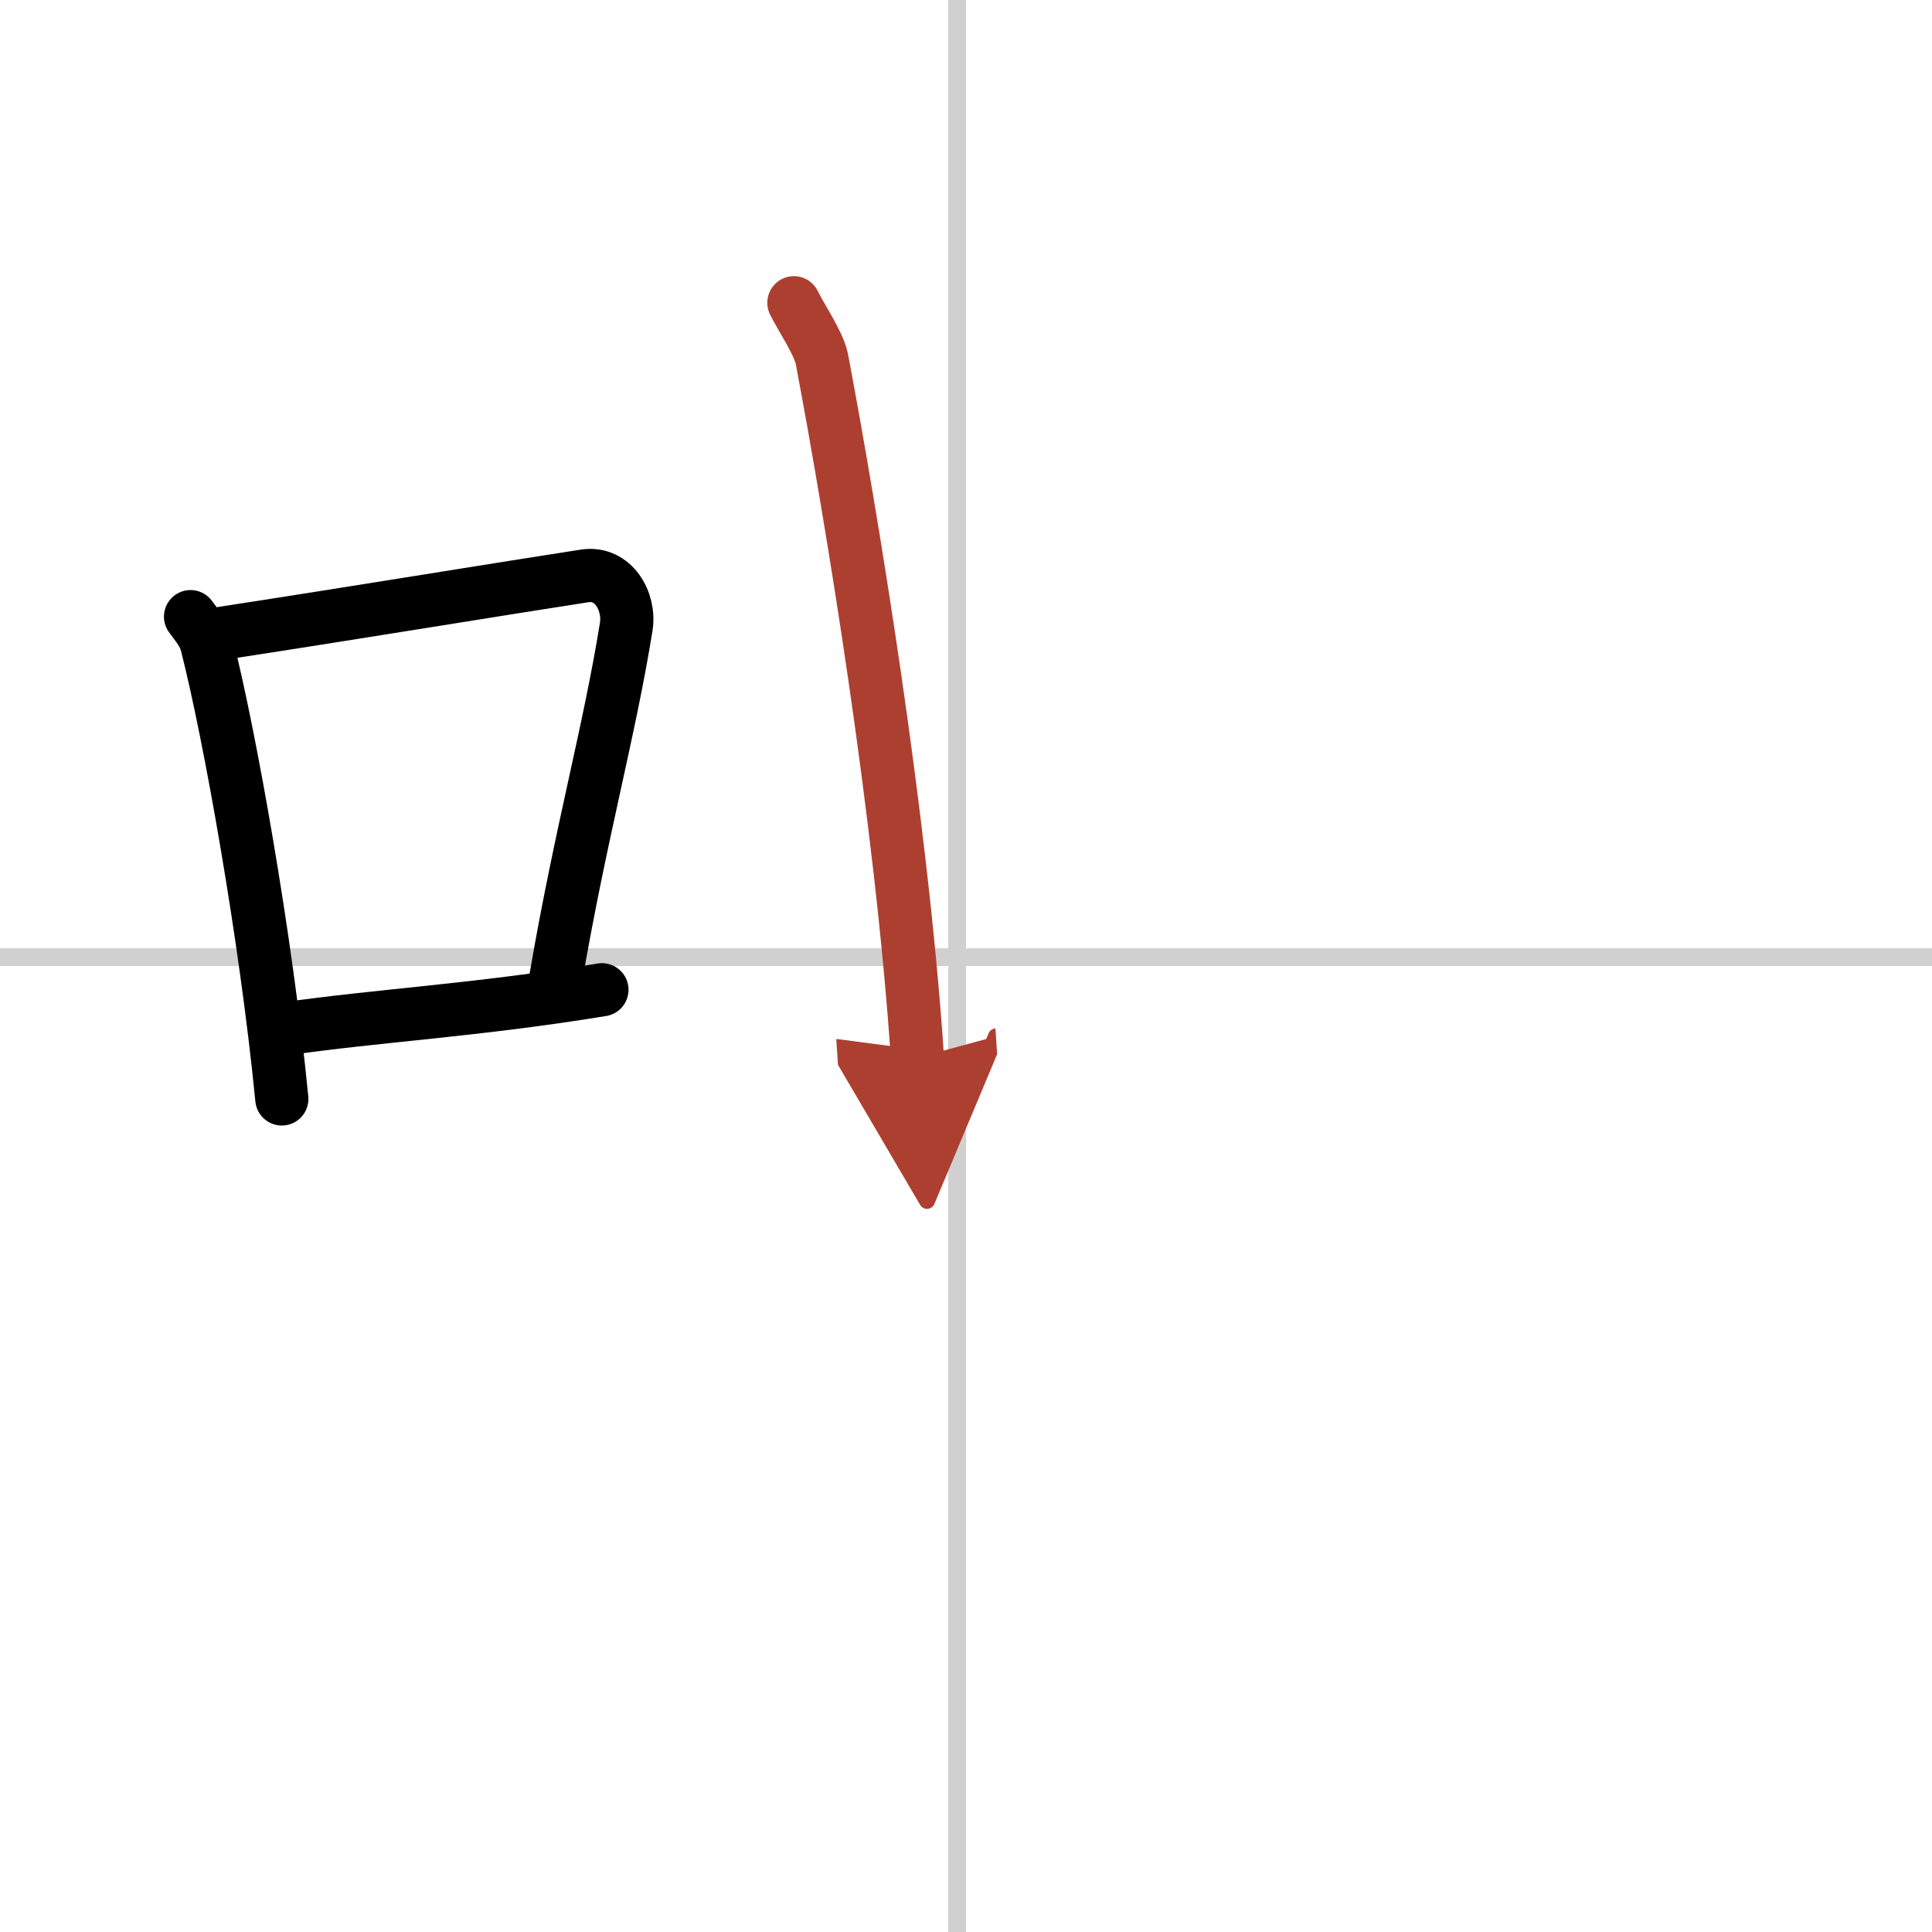
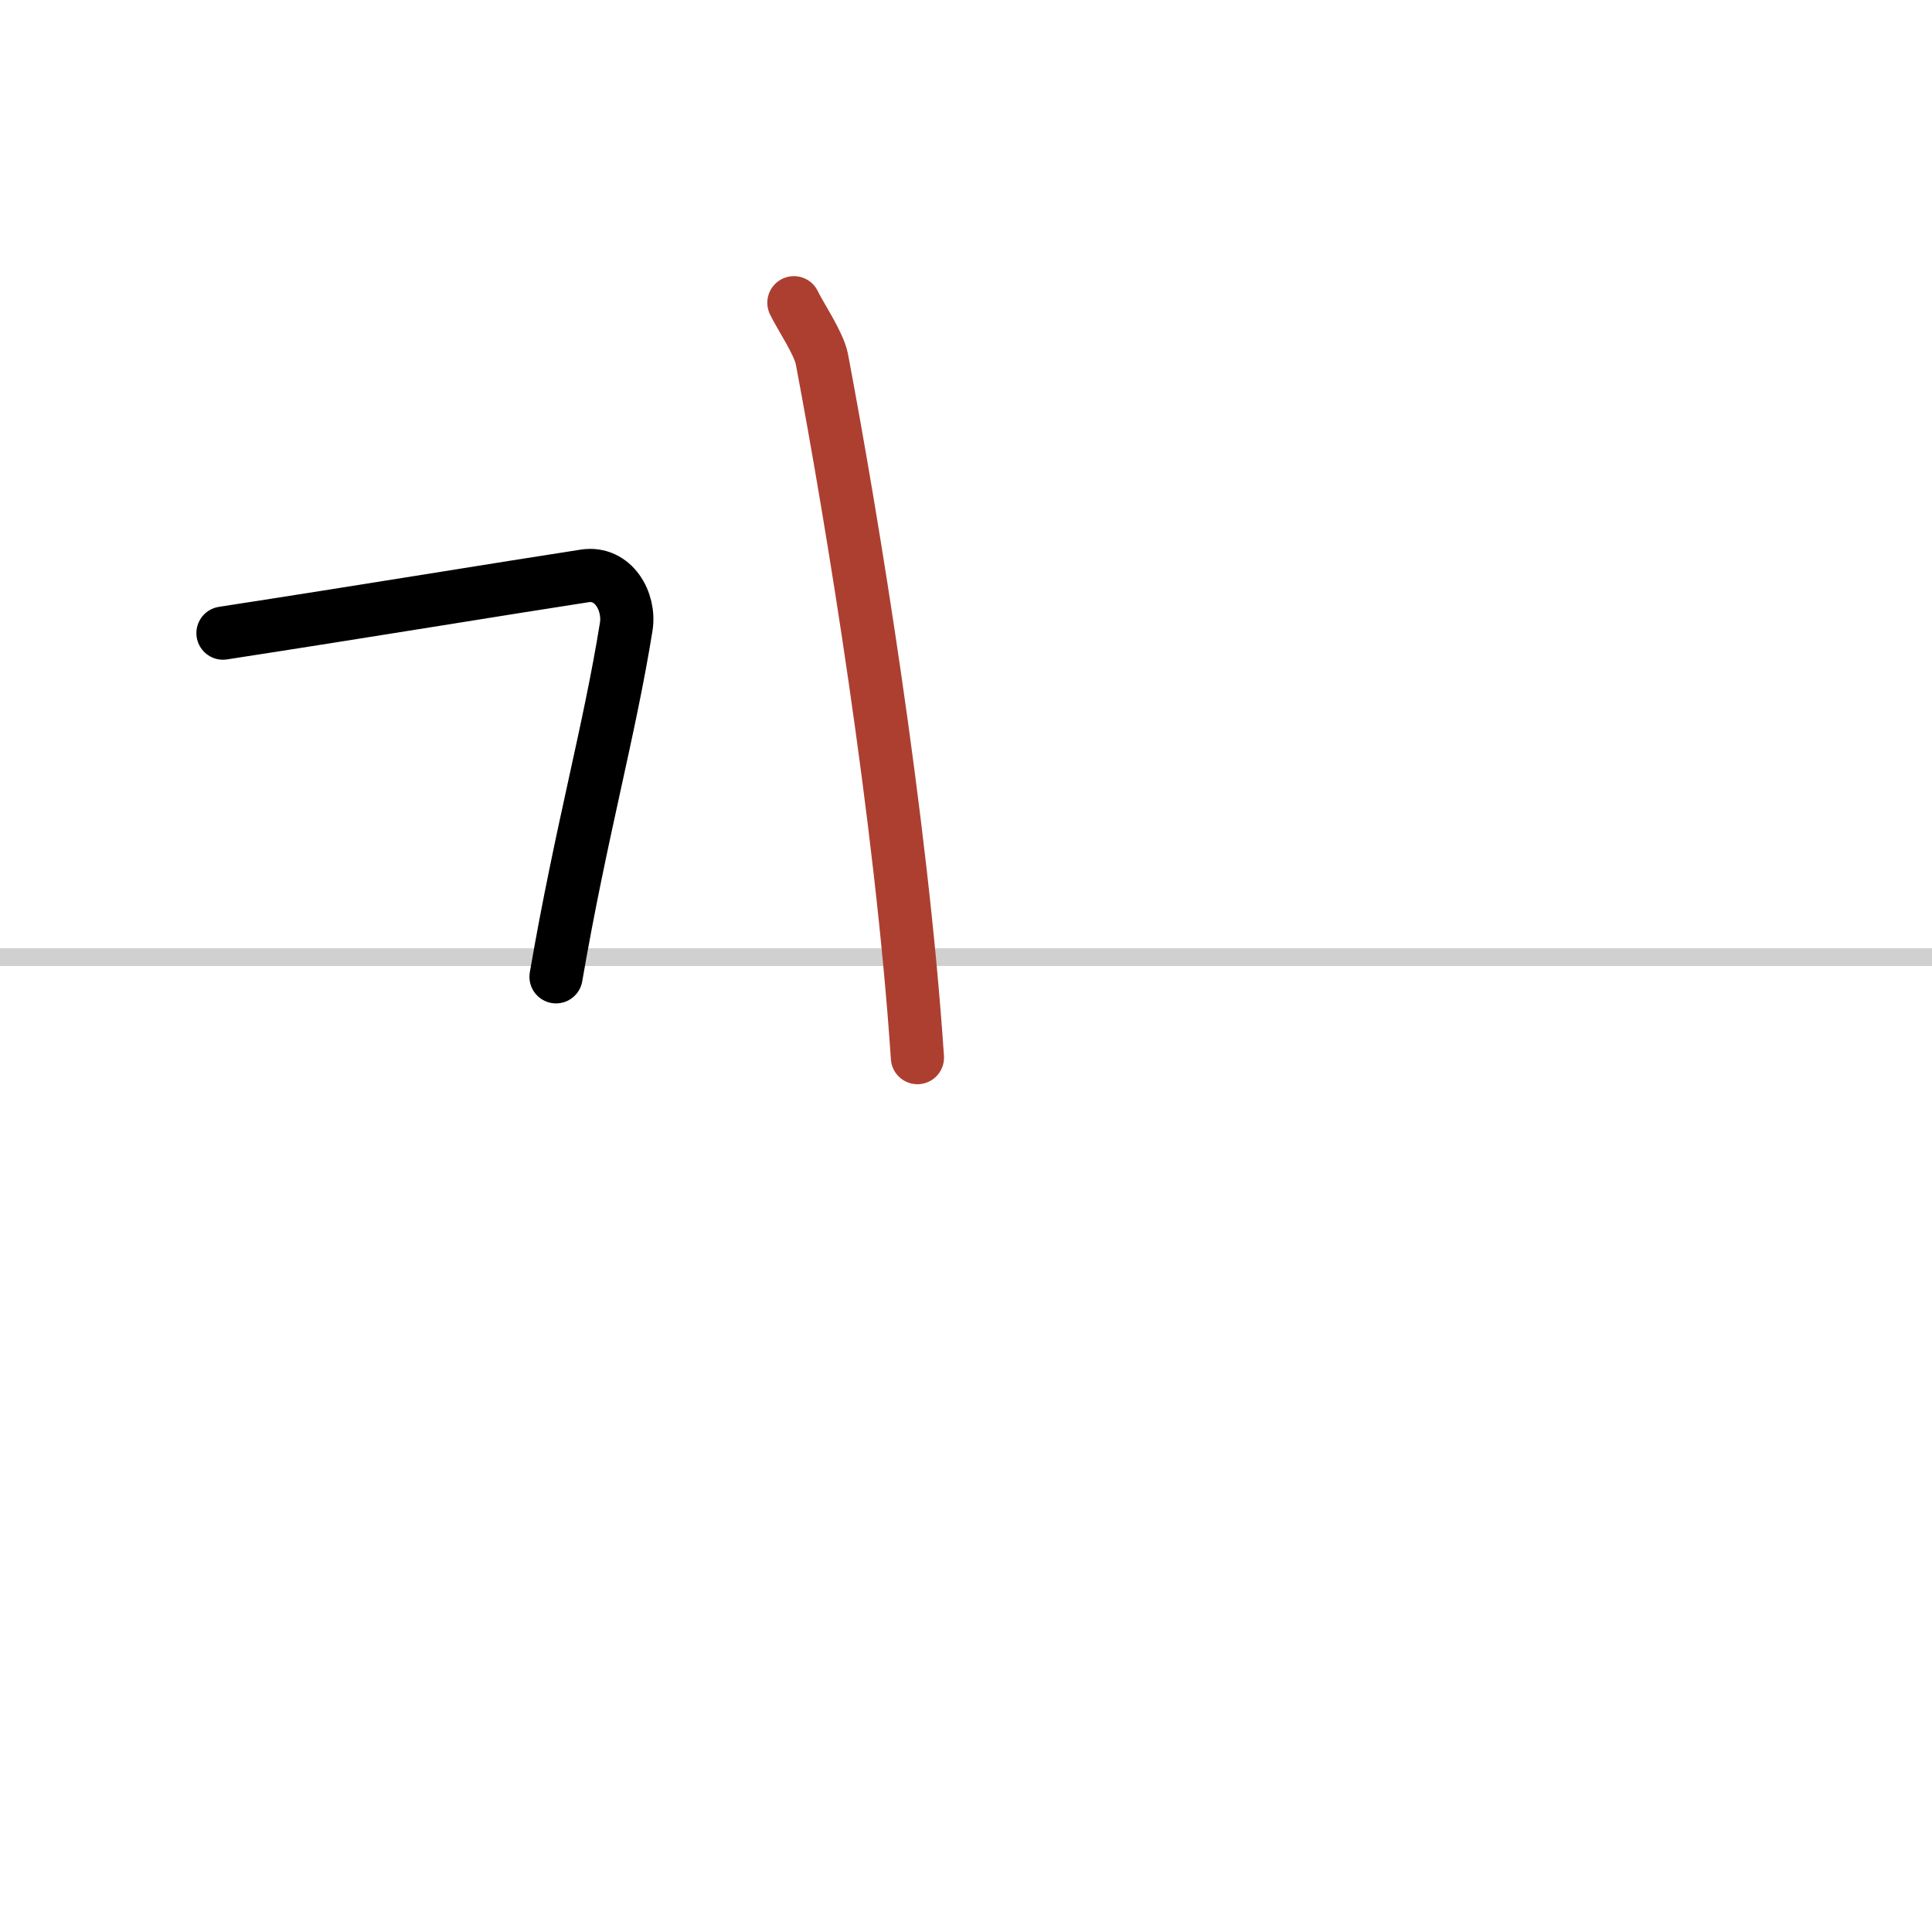
<svg xmlns="http://www.w3.org/2000/svg" width="400" height="400" viewBox="0 0 109 109">
  <defs>
    <marker id="a" markerWidth="4" orient="auto" refX="1" refY="5" viewBox="0 0 10 10">
-       <polyline points="0 0 10 5 0 10 1 5" fill="#ad3f31" stroke="#ad3f31" />
-     </marker>
+       </marker>
  </defs>
  <g fill="none" stroke="#000" stroke-linecap="round" stroke-linejoin="round" stroke-width="3">
    <rect width="100%" height="100%" fill="#fff" stroke="#fff" />
-     <line x1="54" x2="54" y2="109" stroke="#d0d0d0" stroke-width="1" />
    <line x2="109" y1="54" y2="54" stroke="#d0d0d0" stroke-width="1" />
-     <path d="M10.75,34.79c0.37,0.51,0.76,0.94,0.92,1.58C12.96,41.43,15.01,52.9,15.9,62" />
    <path d="m12.58 35.72c7.92-1.22 16.05-2.56 20.42-3.23 1.6-0.24 2.56 1.44 2.33 2.87-0.95 5.92-2.55 11.57-3.96 19.75" />
-     <path d="m16.07 58.05c5.14-0.75 10.83-1.05 17.89-2.21" />
    <path d="m44.79 17.08c0.34 0.72 1.41 2.29 1.58 3.18 1.71 9.05 4.49 25.96 5.39 39.41" marker-end="url(#a)" stroke="#ad3f31" />
  </g>
</svg>